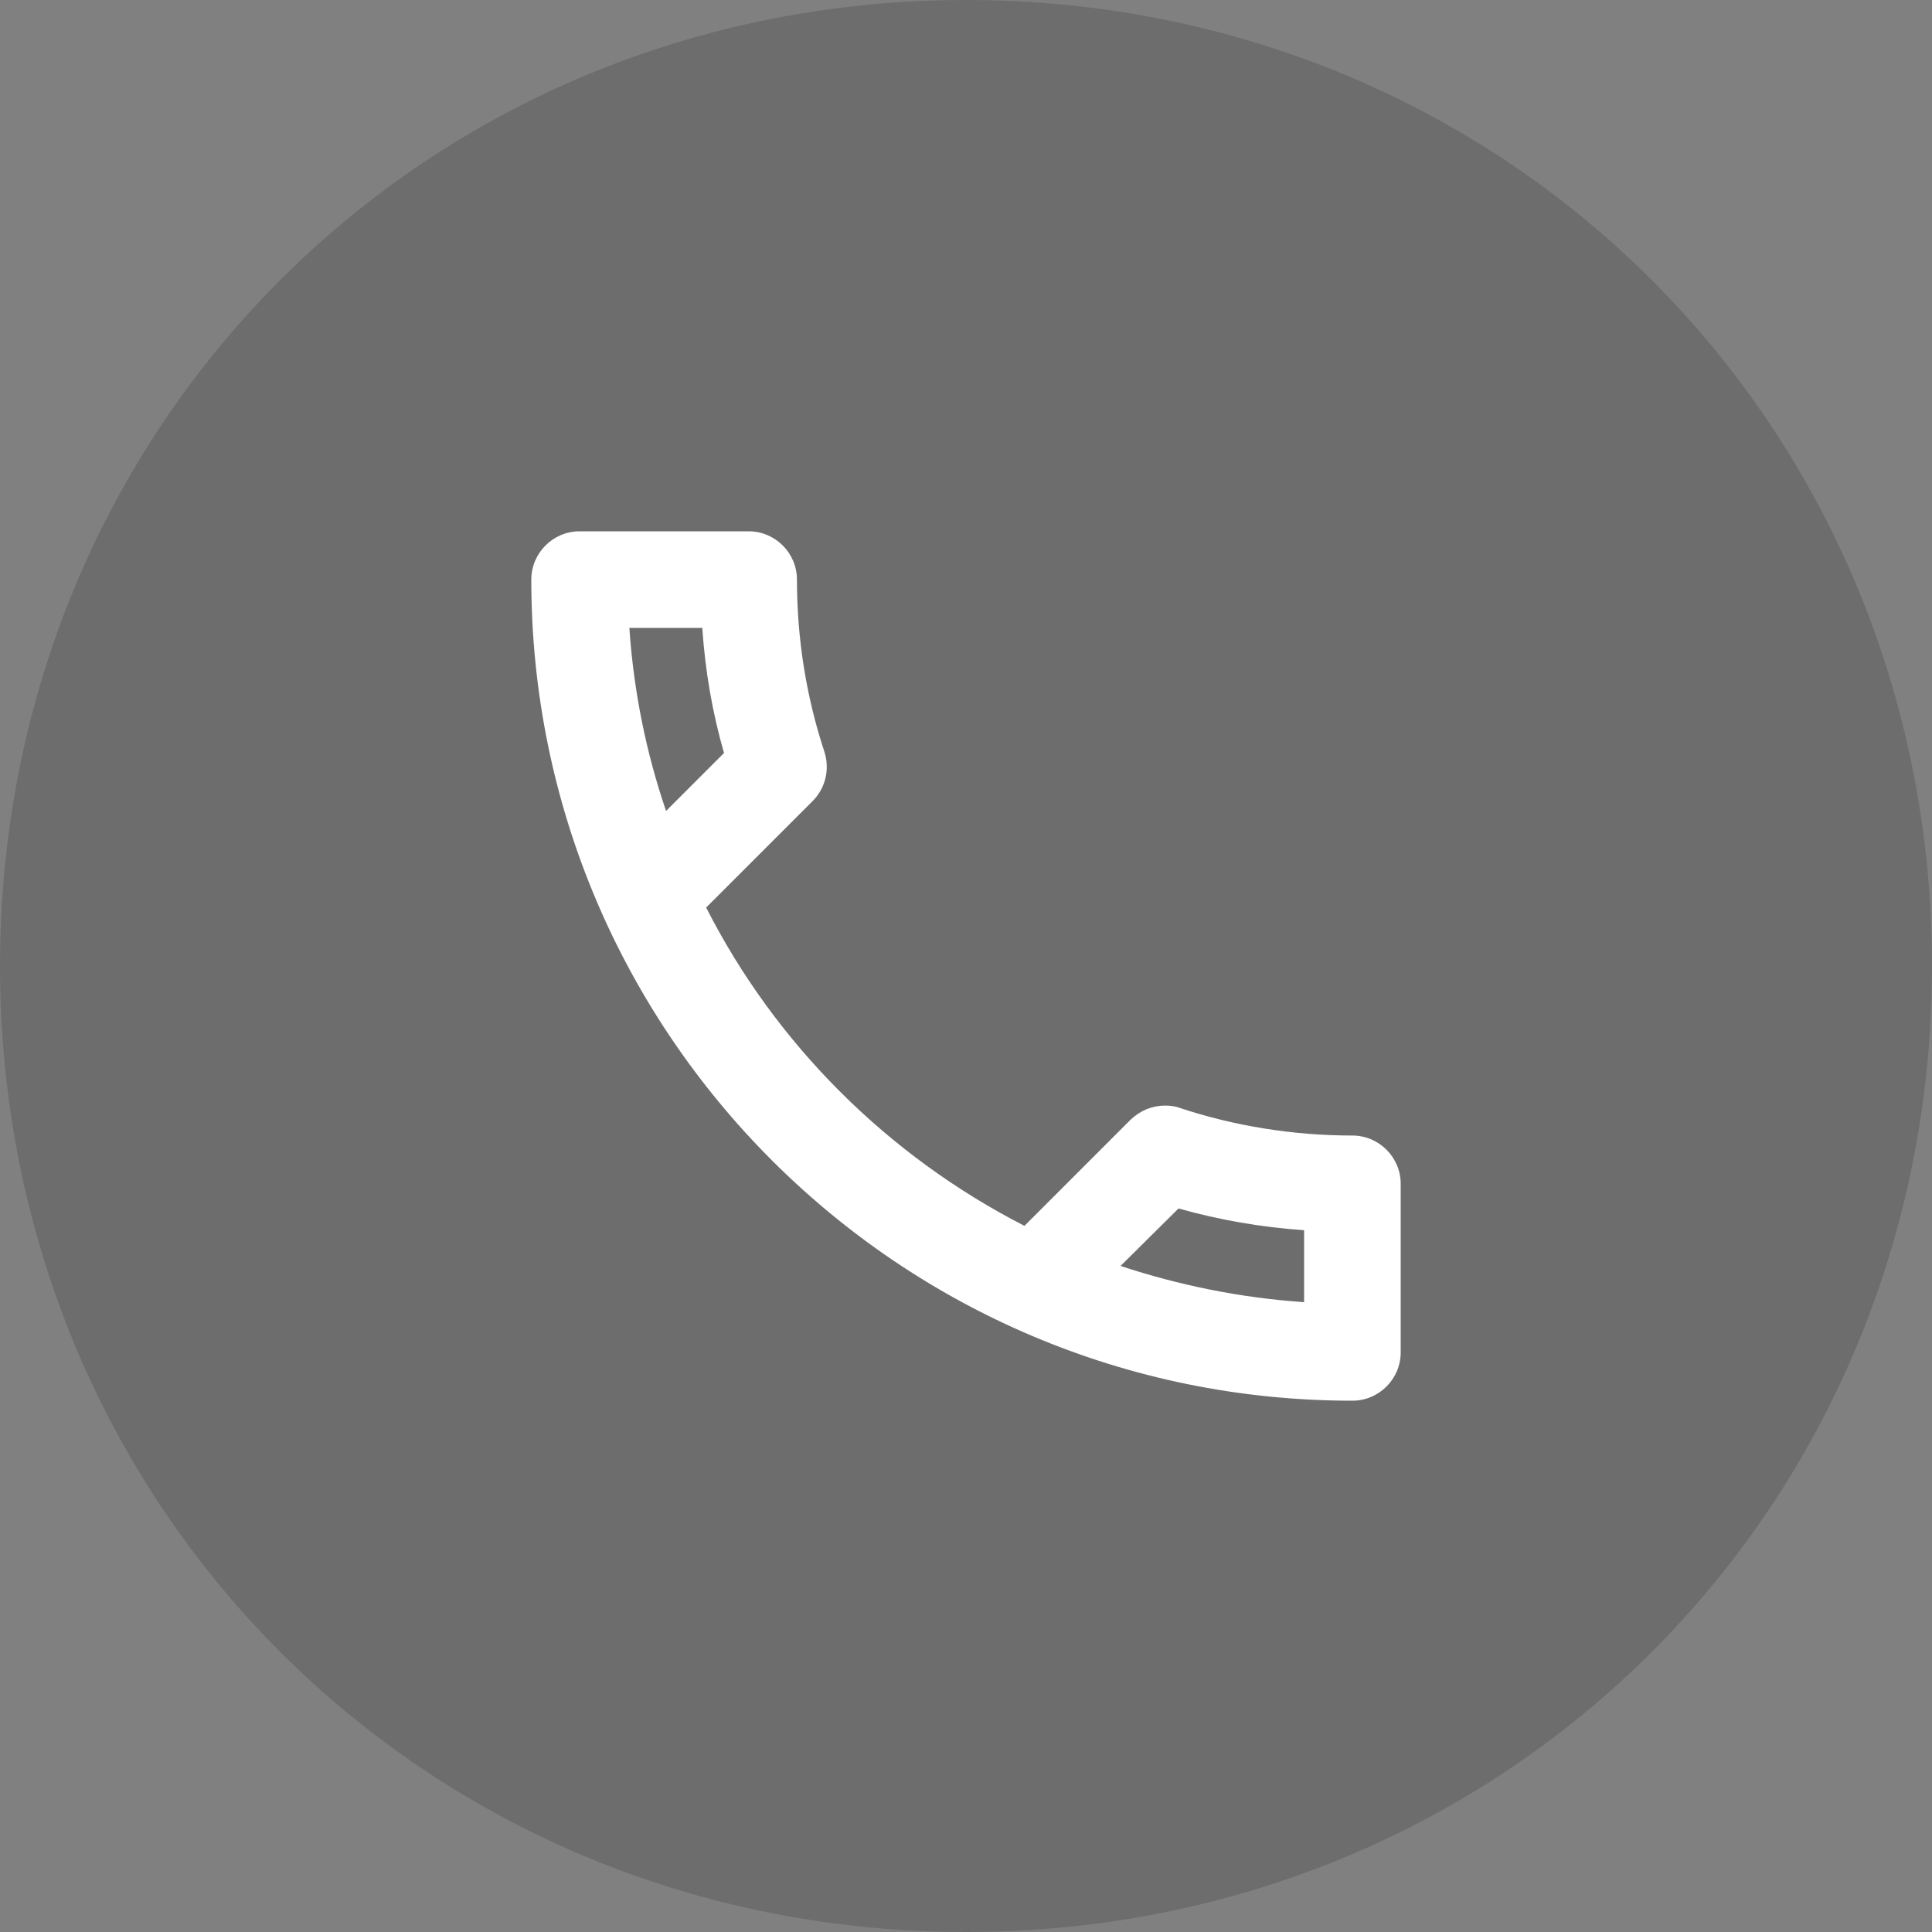
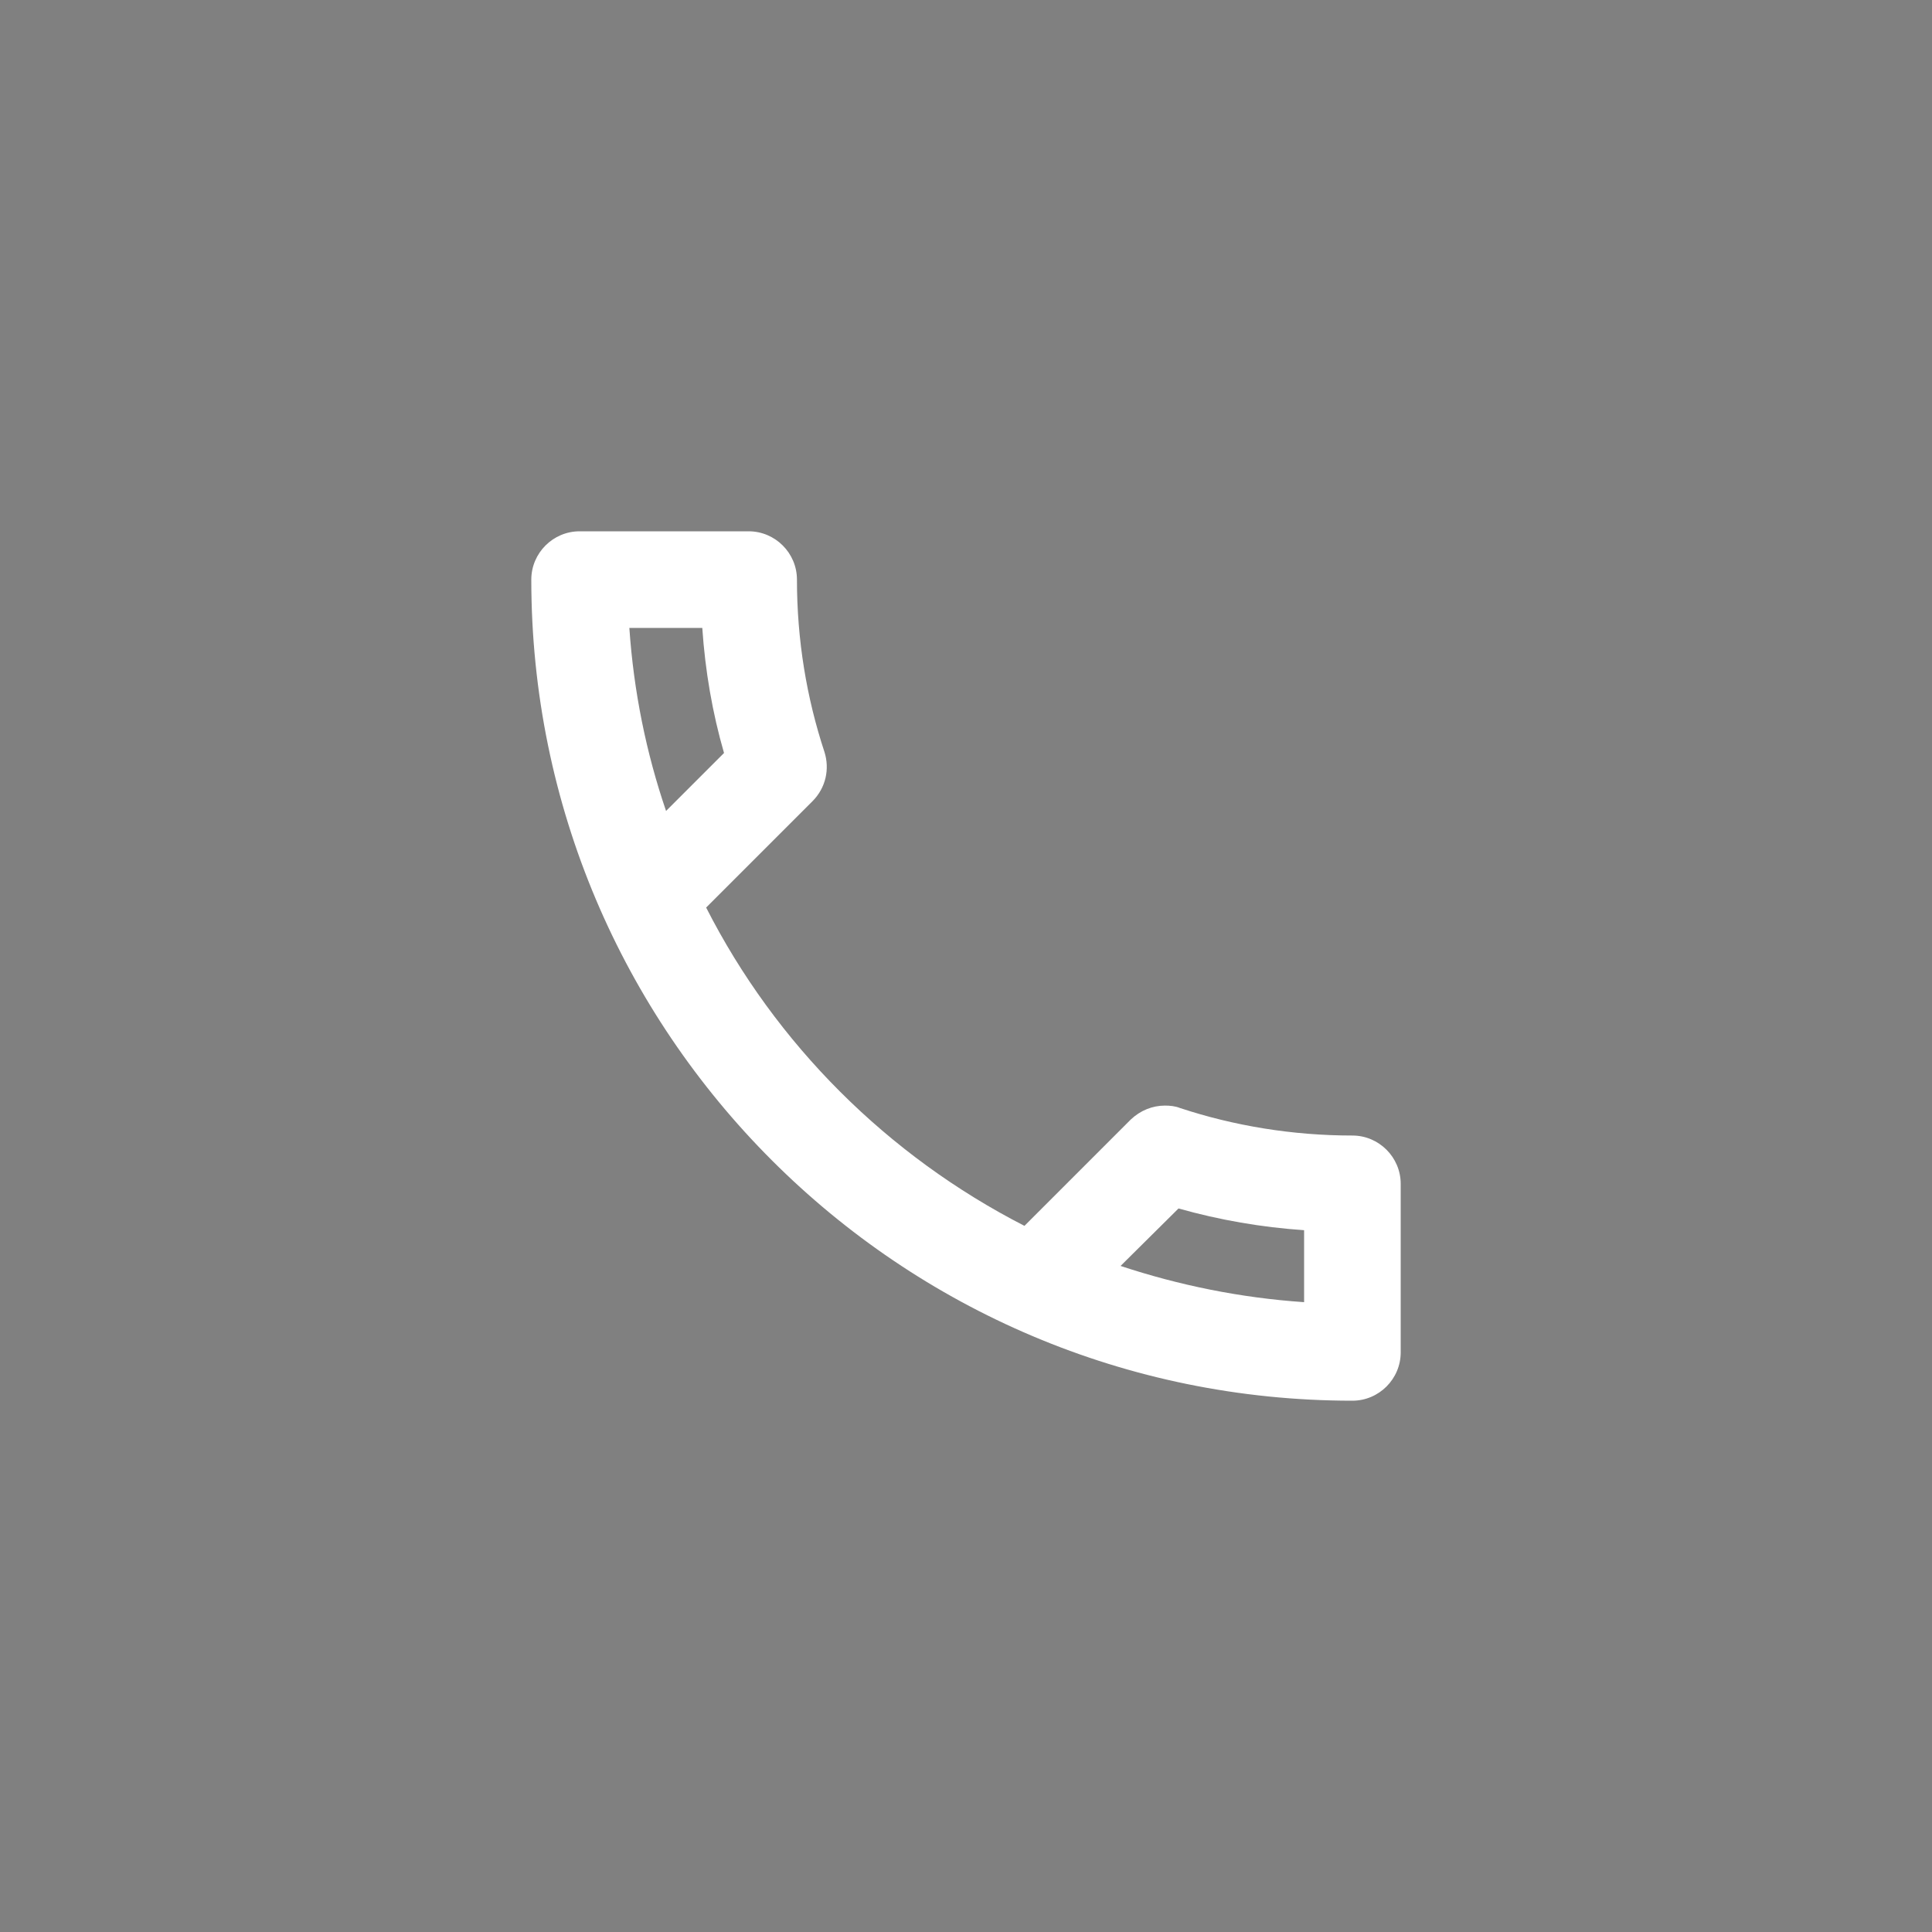
<svg xmlns="http://www.w3.org/2000/svg" width="40px" height="40px">
  <rect width="100%" height="100%" fill="#808080" stroke="none" />
  <g transform="matrix(1 0 0 1 -10 -20 )">
-     <path d="M 30 20  C 41.2 20  50 28.8  50 40  C 50 51.2  41.2 60  30 60  C 18.8 60  10 51.2  10 40  C 10 28.8  18.8 20  30 20  Z " fill-rule="nonzero" fill="#262626" stroke="none" fill-opacity="0.2" />
-   </g>
+     </g>
  <g transform="matrix(1, 0, 0, 1, -310, -20)">
    <path d="M 2.03 2  L 3.54 2  C 3.6 2.89  3.75 3.76  3.99 4.59  L 2.79 5.79  C 2.38 4.59  2.12 3.32  2.03 2  Z M 12.2 15.21  L 13.4 14.02  C 14.25 14.26  15.12 14.41  16 14.47  L 16 15.96  C 14.68 15.87  13.41 15.61  12.2 15.21  Z M 5.5 1  C 5.5 0.45  5.05 0  4.5 0  L 1 0  C 0.45 0  0 0.45  0 1  C 0 10.39  7.61 18  17 18  C 17.55 18  18 17.55  18 17  L 18 13.51  C 18 12.96  17.55 12.51  17 12.51  C 15.76 12.51  14.55 12.31  13.43 11.94  C 13.33 11.9  13.22 11.89  13.12 11.89  C 12.86 11.89  12.61 11.99  12.41 12.18  L 10.21 14.38  C 7.38 12.93  5.06 10.62  3.62 7.79  L 5.82 5.59  C 6.1 5.31  6.18 4.92  6.07 4.57  C 5.7 3.45  5.5 2.25  5.5 1  Z " fill-rule="nonzero" fill="#ffffff" stroke="none" transform="matrix(1 0 0 1 321 31 )" />
  </g>
</svg>